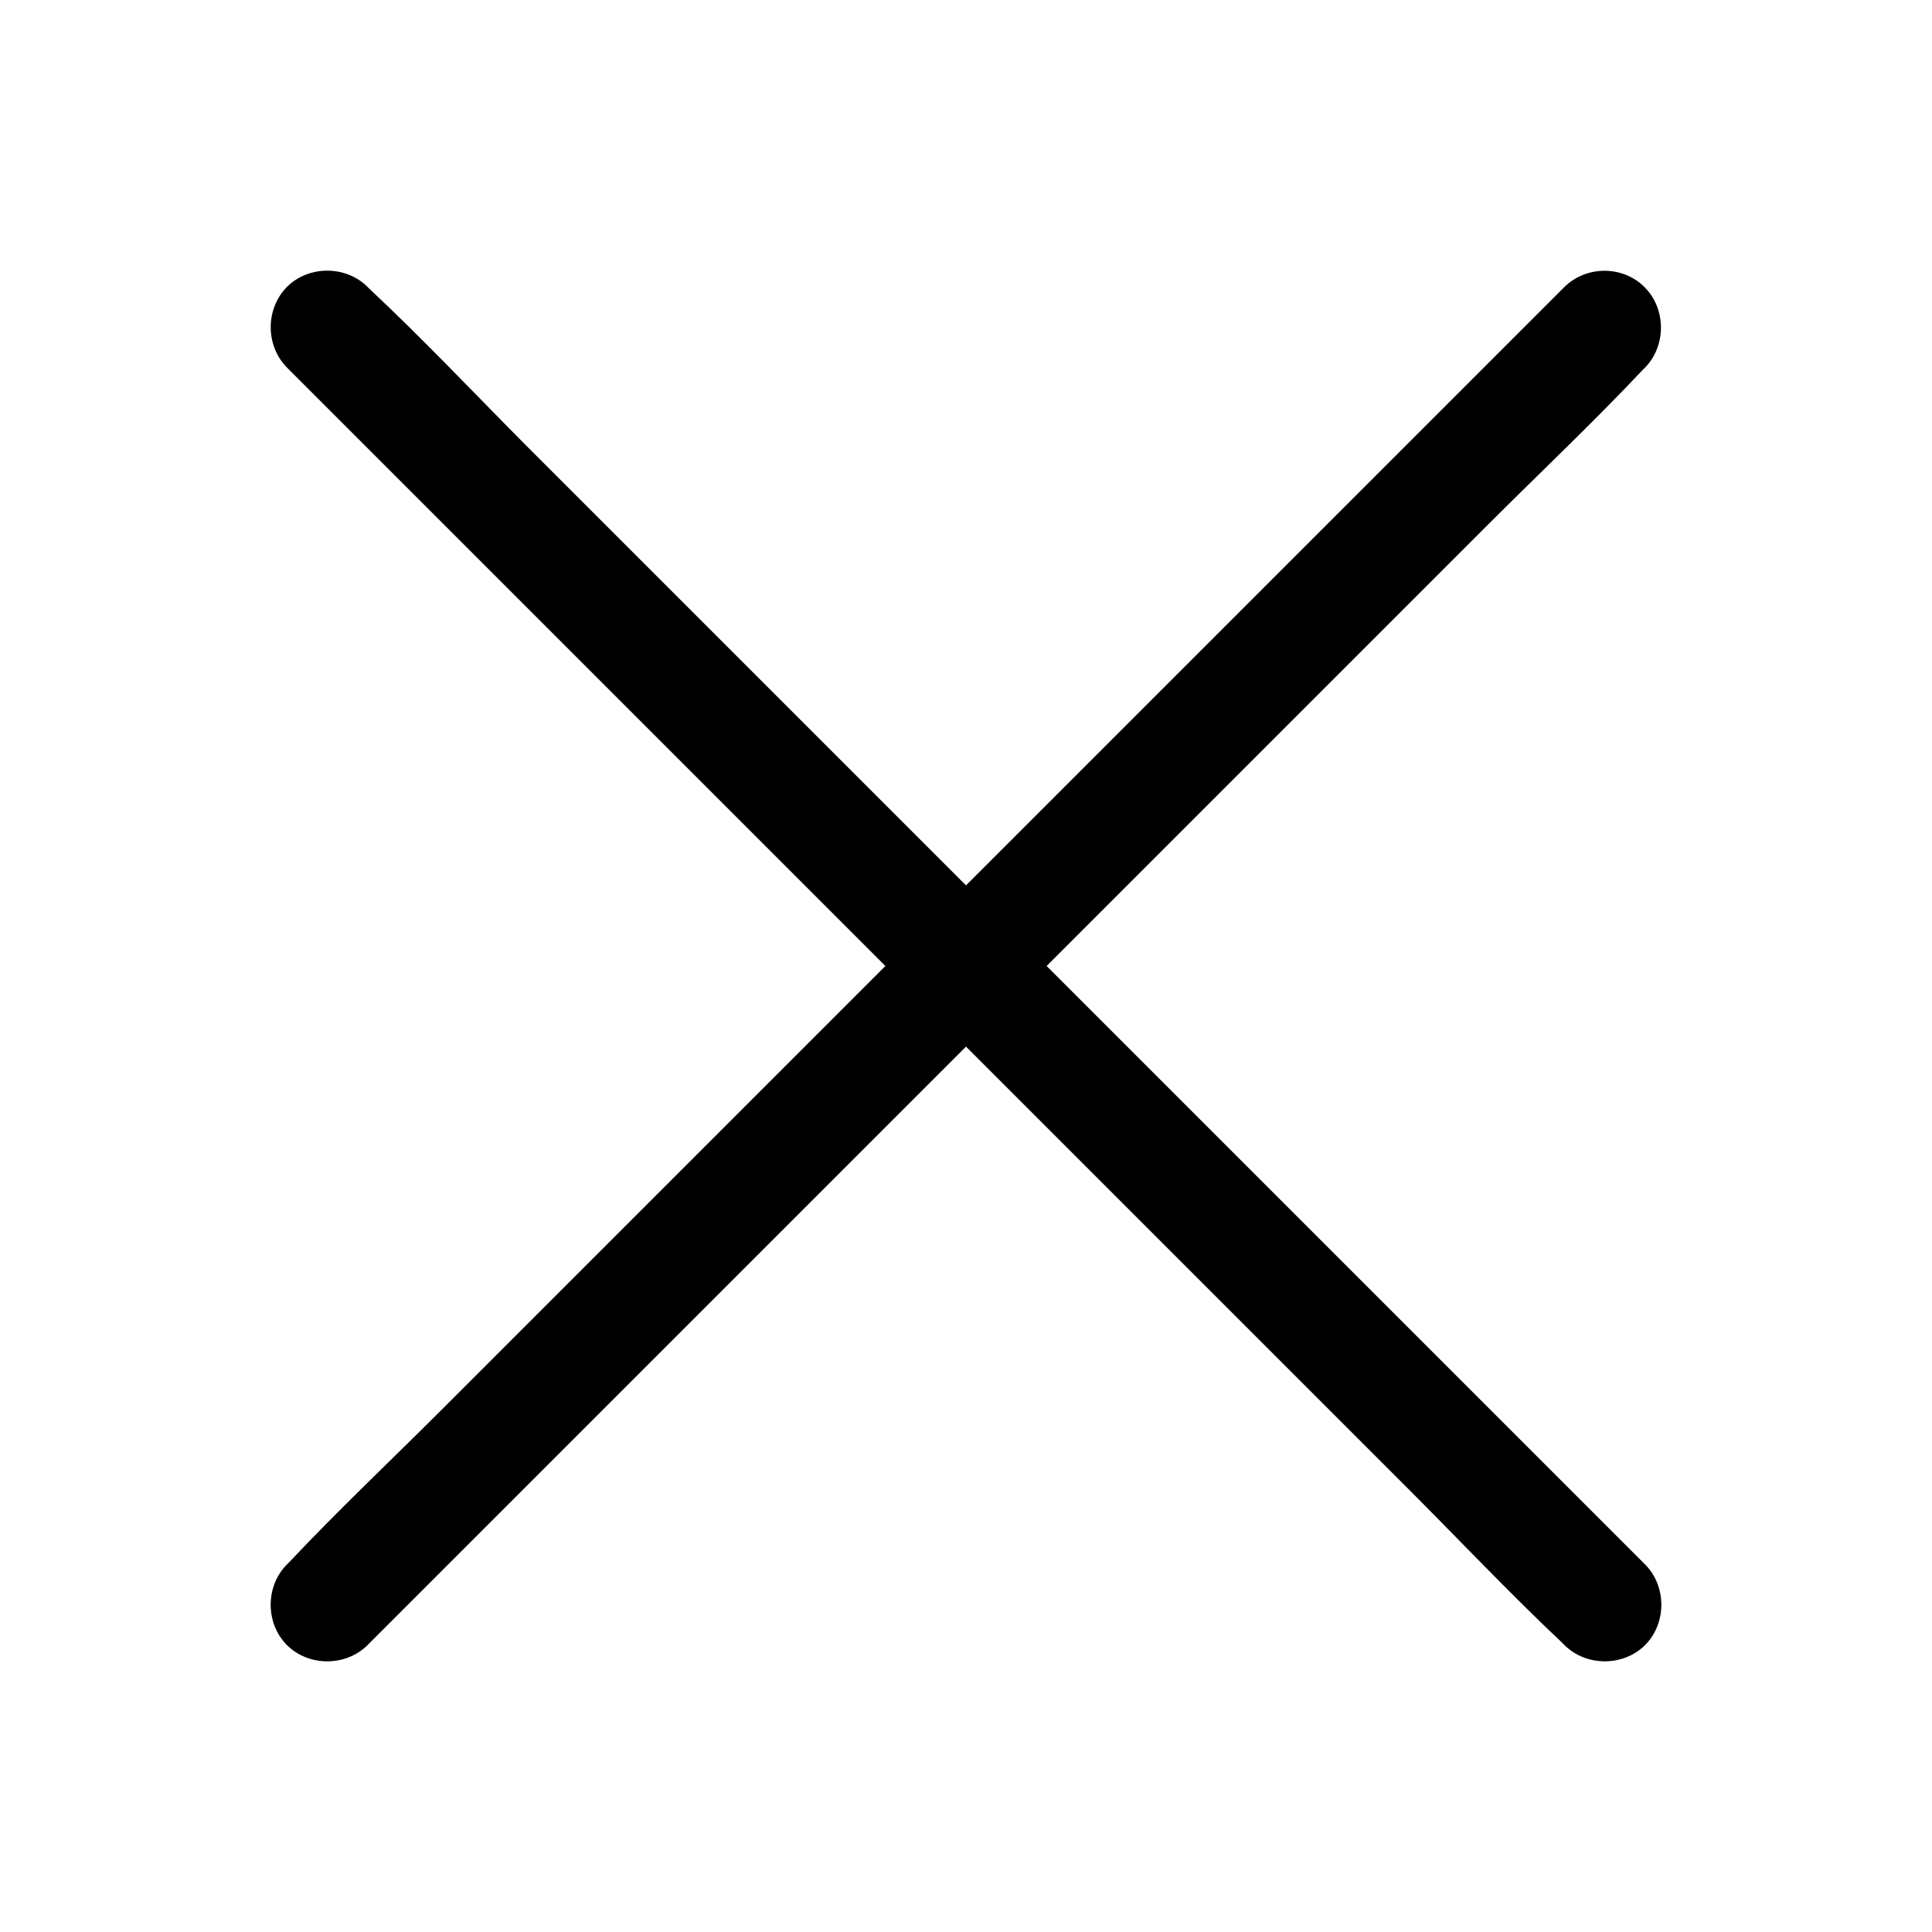
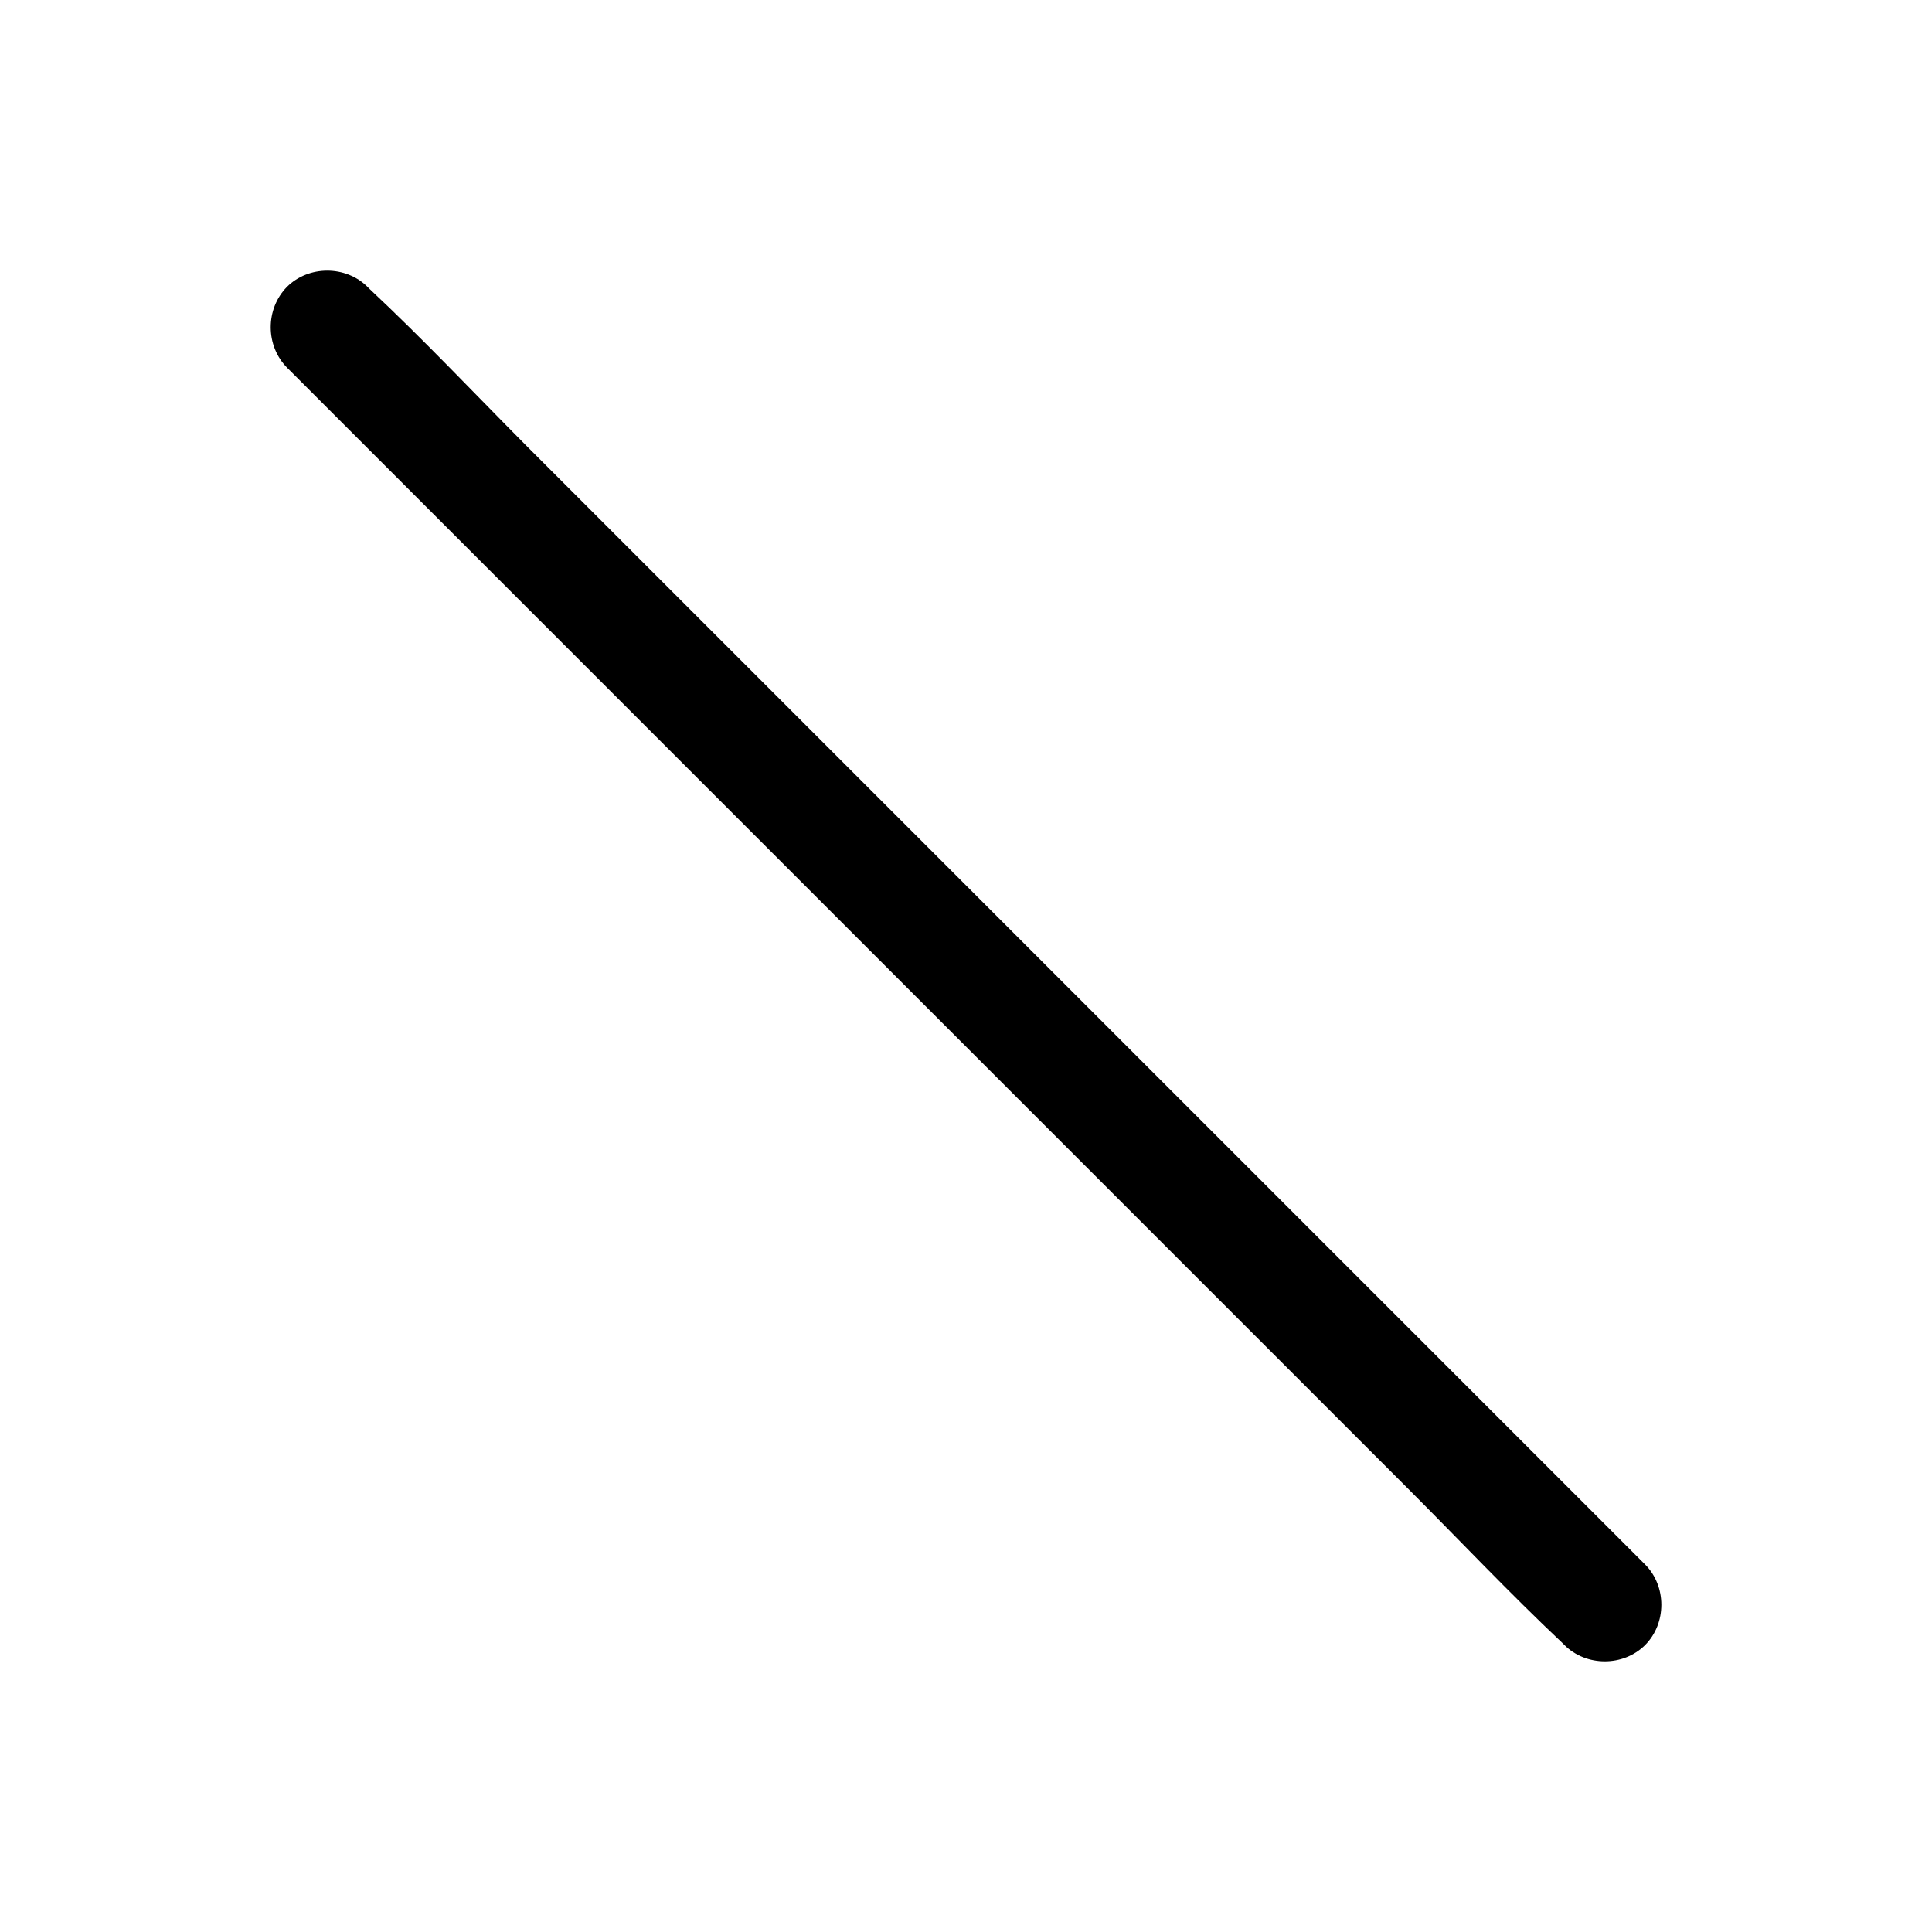
<svg xmlns="http://www.w3.org/2000/svg" fill="#000000" width="800px" height="800px" version="1.1" viewBox="144 144 512 512">
  <g>
-     <path d="m558.5 220.14c-11.184 11.184-22.371 22.371-33.555 33.555-27.004 27.004-54.008 54.008-81.012 81.012-32.547 32.547-65.094 65.094-97.637 97.637-28.215 28.215-56.426 56.426-84.742 84.742-13.602 13.602-27.711 26.902-40.91 40.91-0.203 0.203-0.402 0.402-0.605 0.605-5.742 5.742-5.742 15.617 0 21.363 5.742 5.742 15.617 5.742 21.363 0 11.184-11.184 22.371-22.371 33.555-33.555 27.004-27.004 54.008-54.008 81.012-81.012 32.547-32.547 65.094-65.094 97.637-97.637 28.215-28.215 56.426-56.426 84.742-84.742 13.602-13.602 27.711-26.902 40.91-40.91l0.605-0.605c5.742-5.742 5.742-15.617 0-21.363-5.746-5.844-15.52-5.844-21.363 0z" />
    <path d="m220.14 241.5c11.184 11.184 22.371 22.371 33.555 33.555 27.004 27.004 54.008 54.008 81.012 81.012l182.38 182.38c13.602 13.602 26.902 27.711 40.91 40.91 0.203 0.203 0.402 0.402 0.605 0.605 5.742 5.742 15.617 5.742 21.363 0 5.742-5.742 5.742-15.617 0-21.363-11.184-11.184-22.371-22.371-33.555-33.555-27.004-27.004-54.008-54.008-81.012-81.012l-182.38-182.38c-13.605-13.703-26.906-27.809-41.012-41.012-0.203-0.203-0.402-0.402-0.605-0.605-5.742-5.742-15.617-5.742-21.363 0-5.742 5.848-5.742 15.621 0.102 21.465z" />
  </g>
</svg>